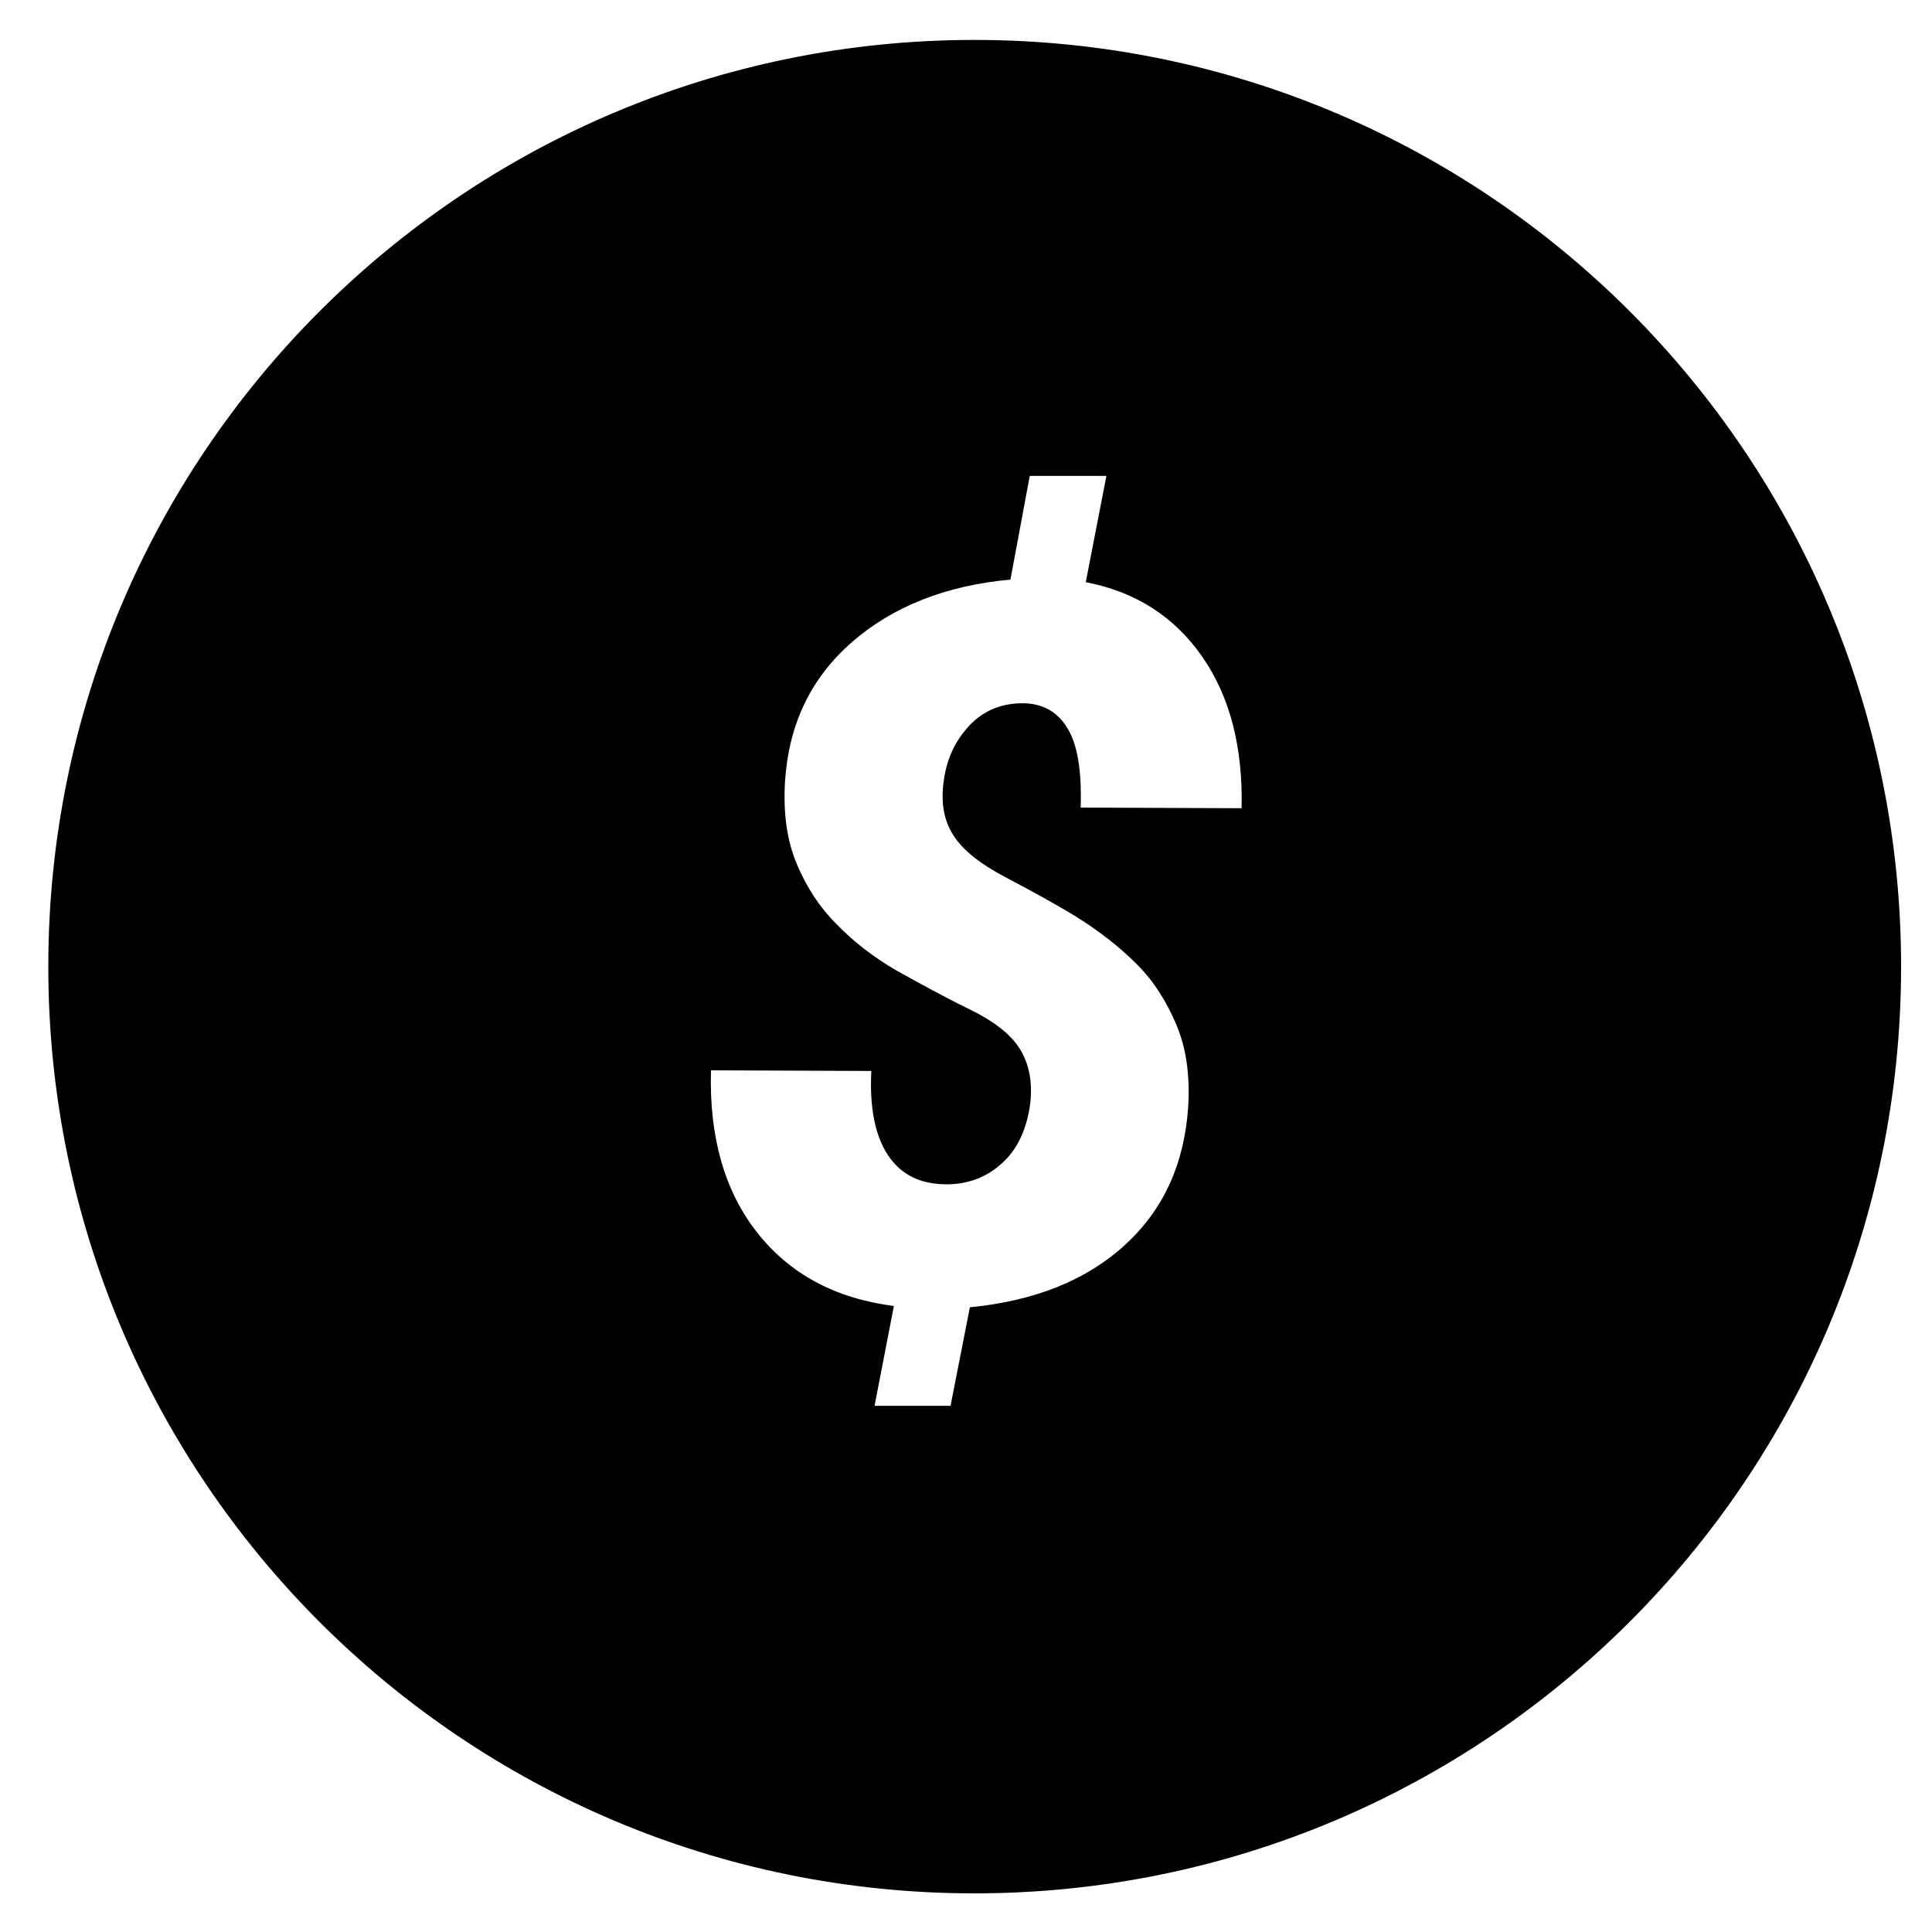
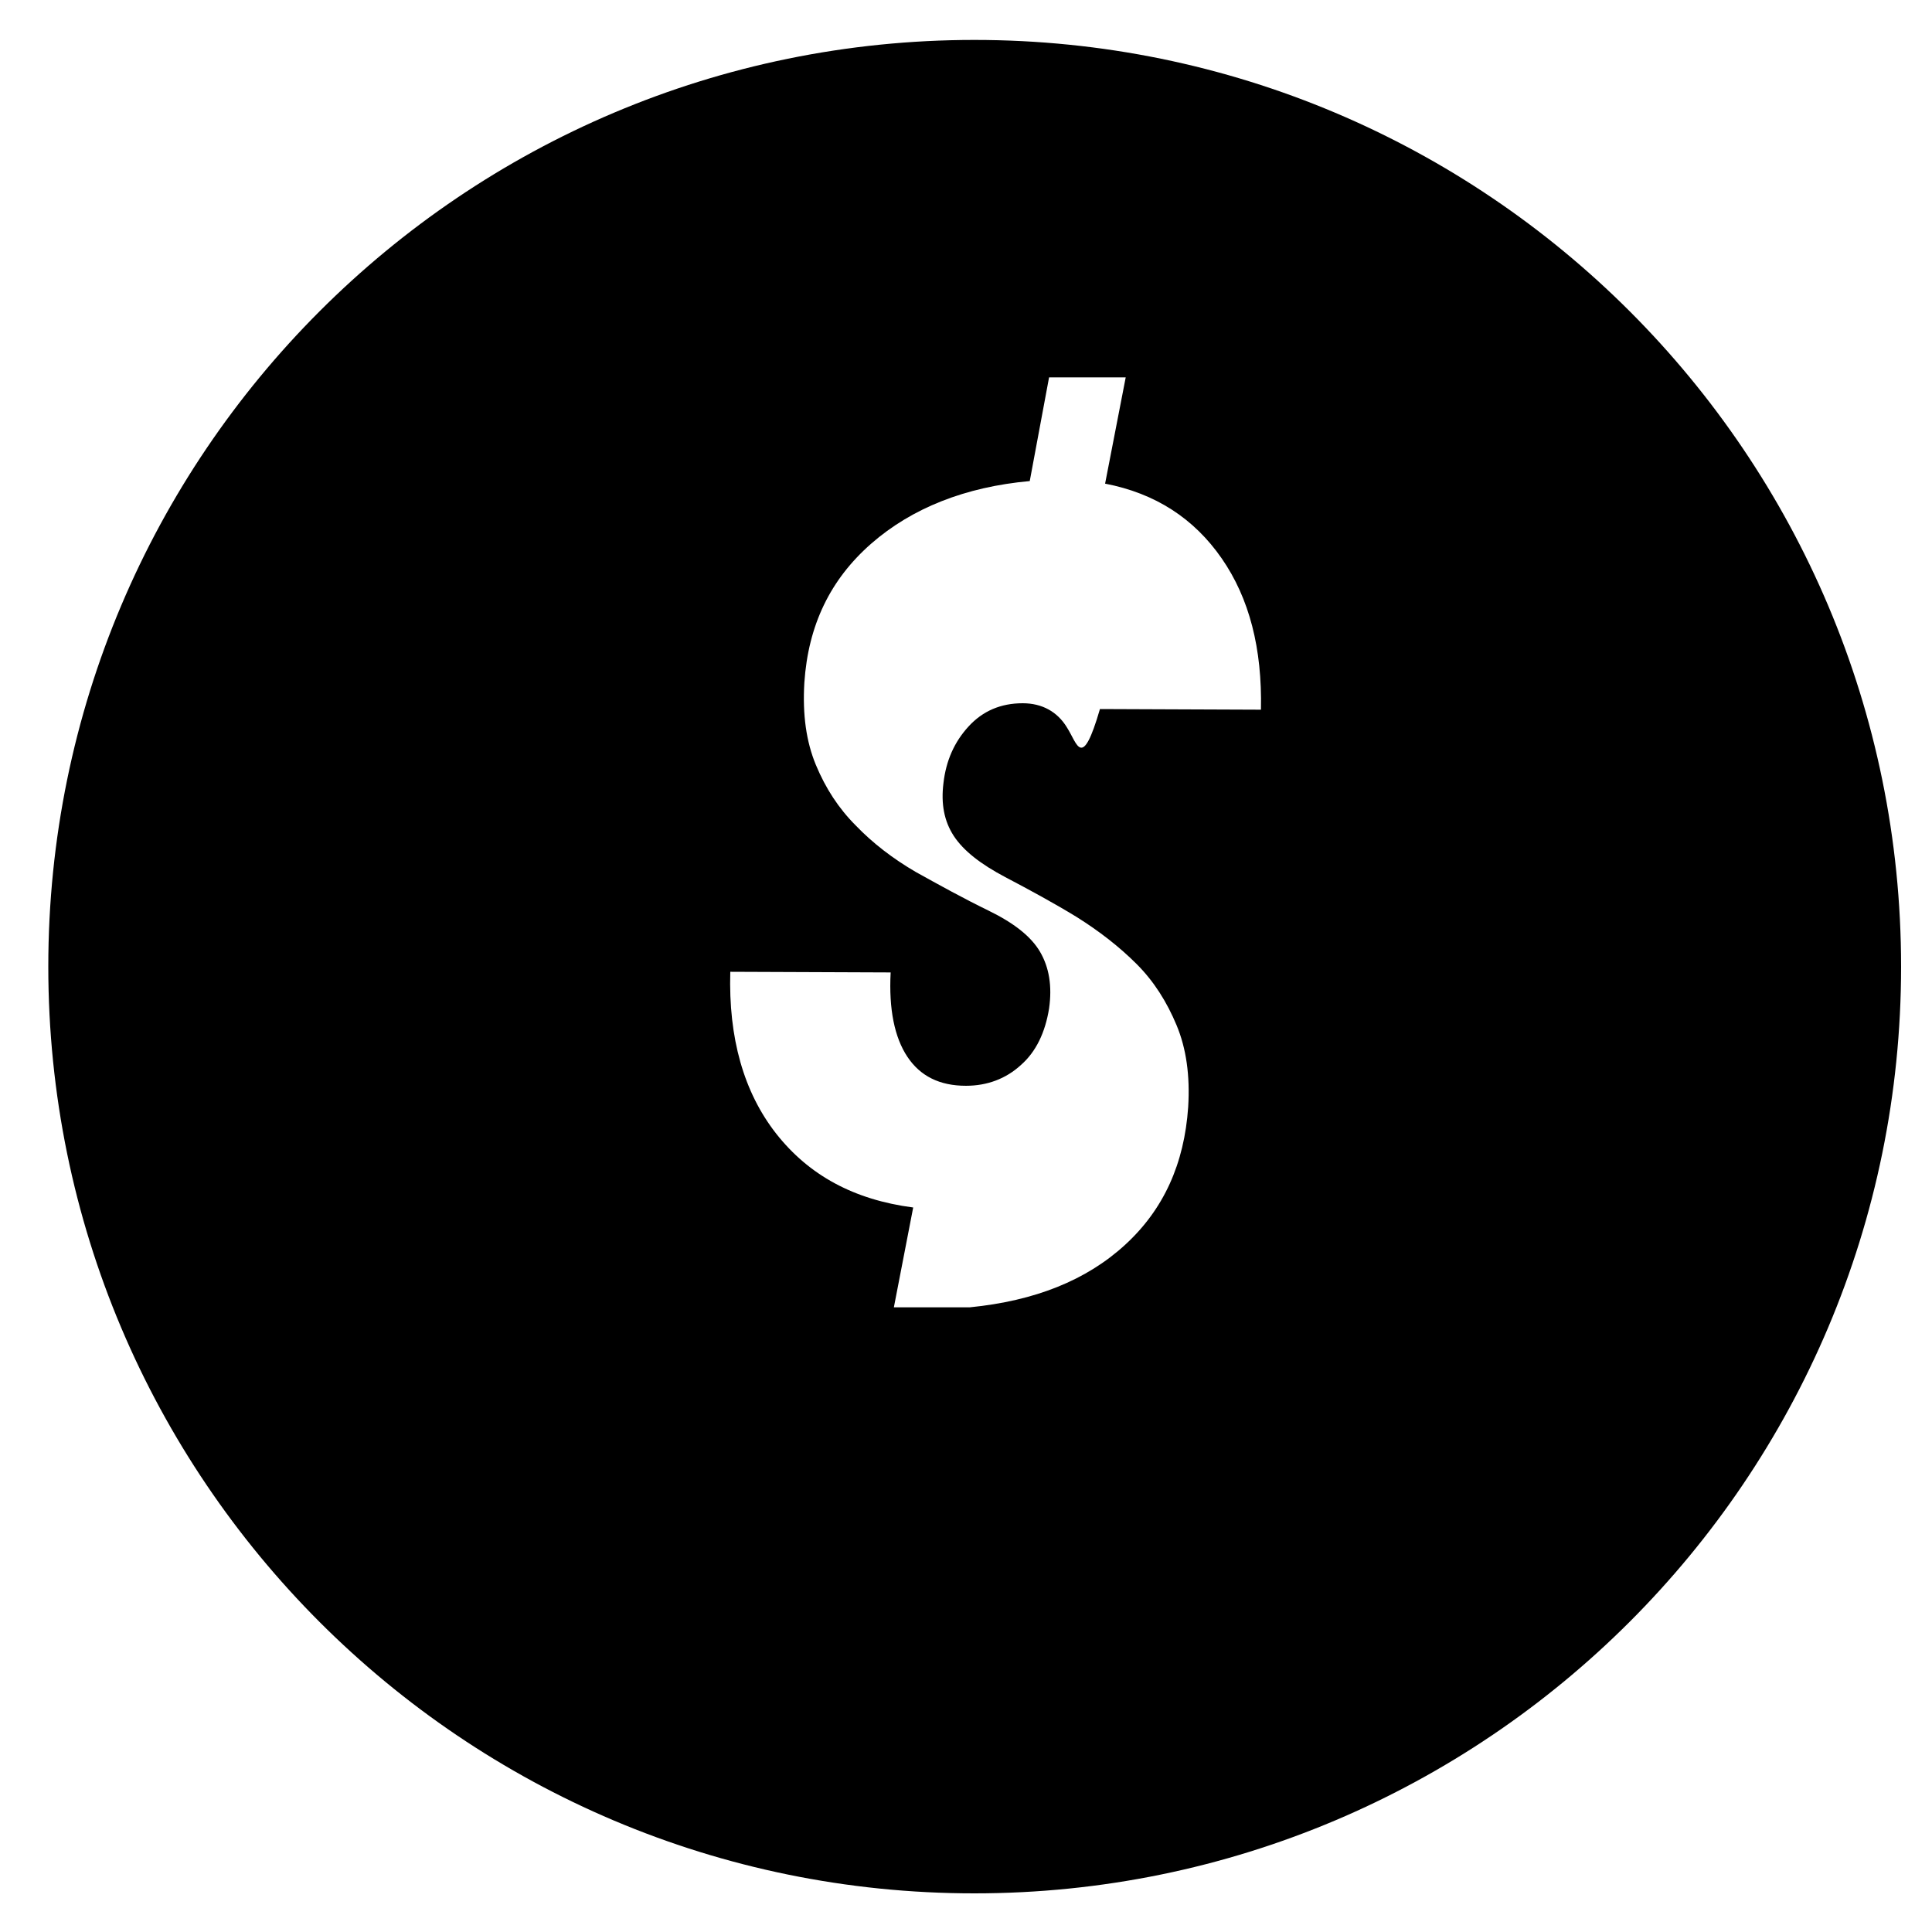
<svg xmlns="http://www.w3.org/2000/svg" version="1.1" id="Layer_2" x="0px" y="0px" viewBox="0 0 300 300" style="enable-background:new 0 0 300 300;" xml:space="preserve">
-   <path d="M151.3,6.2C71.9,6.2,7.5,70.6,7.5,150.1S71.9,294,151.3,294s143.9-64.4,143.9-143.9S230.8,6.2,151.3,6.2z M165.7,113  c-1.5-2.5-3.9-3.8-6.9-3.8c-3.4,0-6.2,1.2-8.4,3.6c-2.2,2.4-3.5,5.3-3.9,8.8c-0.4,3.2,0.1,5.9,1.6,8.2c1.5,2.3,4.2,4.4,8,6.4  c3.8,2,7.5,4,11.1,6.2c3.5,2.2,6.6,4.6,9.3,7.3c2.7,2.7,4.7,5.9,6.2,9.5c1.5,3.6,2.1,7.8,1.8,12.7c-0.6,8.8-3.8,15.9-9.8,21.4  c-6,5.5-14,8.7-24.1,9.7l-3,15.3h-11.8l3-15.5c-9.2-1.2-16.2-5-21.3-11.5c-5-6.4-7.4-14.8-7.1-25.1l24.9,0.1  c-0.3,5.7,0.6,10.1,2.6,13.1c2,3,5,4.5,9.1,4.5c3.3,0,6.2-1.1,8.5-3.2c2.4-2.1,3.8-5.1,4.4-8.8c0.5-3.5,0-6.4-1.4-8.8  c-1.4-2.4-4.1-4.5-8-6.4c-3.9-1.9-7.7-4-11.3-6c-3.6-2.1-6.7-4.5-9.3-7.2c-2.7-2.7-4.7-5.8-6.2-9.4c-1.5-3.6-2.1-7.8-1.8-12.8  c0.6-8.9,4-16,10.4-21.6c6.3-5.5,14.6-8.8,24.6-9.7l3-16.1h11.9l-3.2,16.5c7.8,1.5,13.8,5.4,18.1,11.6c4.3,6.2,6.3,14,6.1,23.5  l-25-0.1C168,119.7,167.3,115.5,165.7,113z" />
+   <path d="M151.3,6.2C71.9,6.2,7.5,70.6,7.5,150.1S71.9,294,151.3,294s143.9-64.4,143.9-143.9S230.8,6.2,151.3,6.2z M165.7,113  c-1.5-2.5-3.9-3.8-6.9-3.8c-3.4,0-6.2,1.2-8.4,3.6c-2.2,2.4-3.5,5.3-3.9,8.8c-0.4,3.2,0.1,5.9,1.6,8.2c1.5,2.3,4.2,4.4,8,6.4  c3.8,2,7.5,4,11.1,6.2c3.5,2.2,6.6,4.6,9.3,7.3c2.7,2.7,4.7,5.9,6.2,9.5c1.5,3.6,2.1,7.8,1.8,12.7c-0.6,8.8-3.8,15.9-9.8,21.4  c-6,5.5-14,8.7-24.1,9.7h-11.8l3-15.5c-9.2-1.2-16.2-5-21.3-11.5c-5-6.4-7.4-14.8-7.1-25.1l24.9,0.1  c-0.3,5.7,0.6,10.1,2.6,13.1c2,3,5,4.5,9.1,4.5c3.3,0,6.2-1.1,8.5-3.2c2.4-2.1,3.8-5.1,4.4-8.8c0.5-3.5,0-6.4-1.4-8.8  c-1.4-2.4-4.1-4.5-8-6.4c-3.9-1.9-7.7-4-11.3-6c-3.6-2.1-6.7-4.5-9.3-7.2c-2.7-2.7-4.7-5.8-6.2-9.4c-1.5-3.6-2.1-7.8-1.8-12.8  c0.6-8.9,4-16,10.4-21.6c6.3-5.5,14.6-8.8,24.6-9.7l3-16.1h11.9l-3.2,16.5c7.8,1.5,13.8,5.4,18.1,11.6c4.3,6.2,6.3,14,6.1,23.5  l-25-0.1C168,119.7,167.3,115.5,165.7,113z" />
</svg>